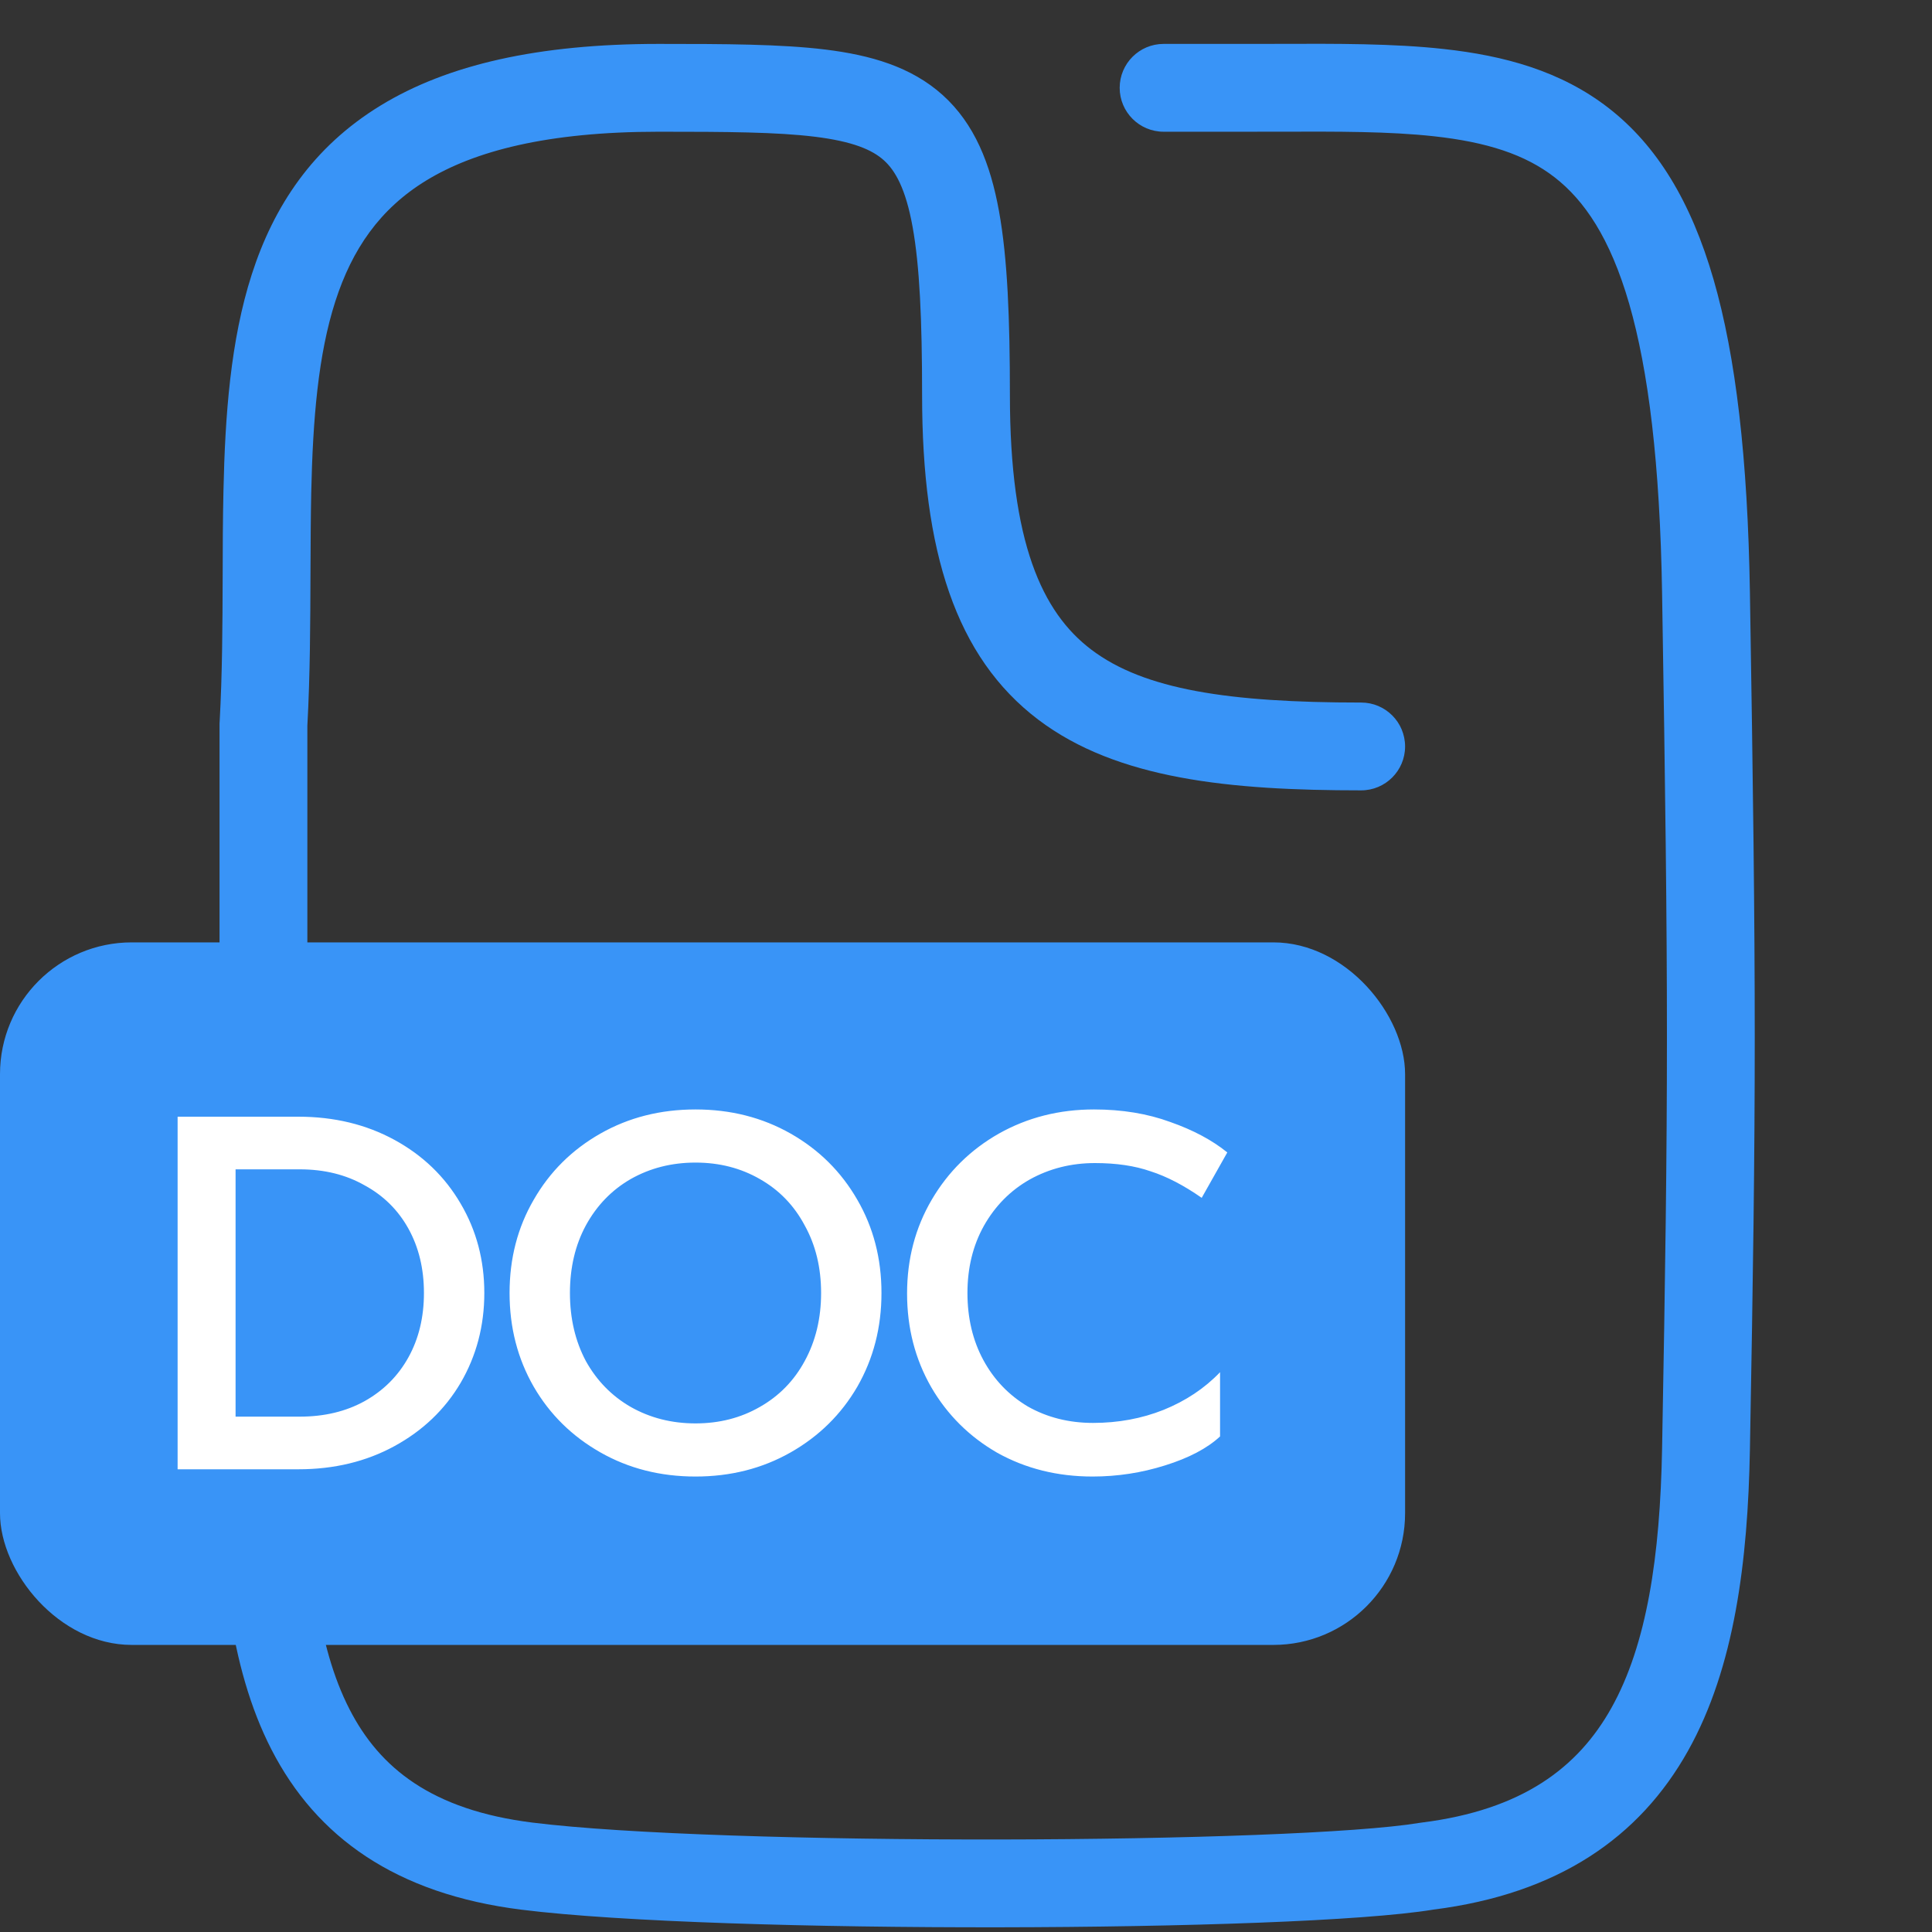
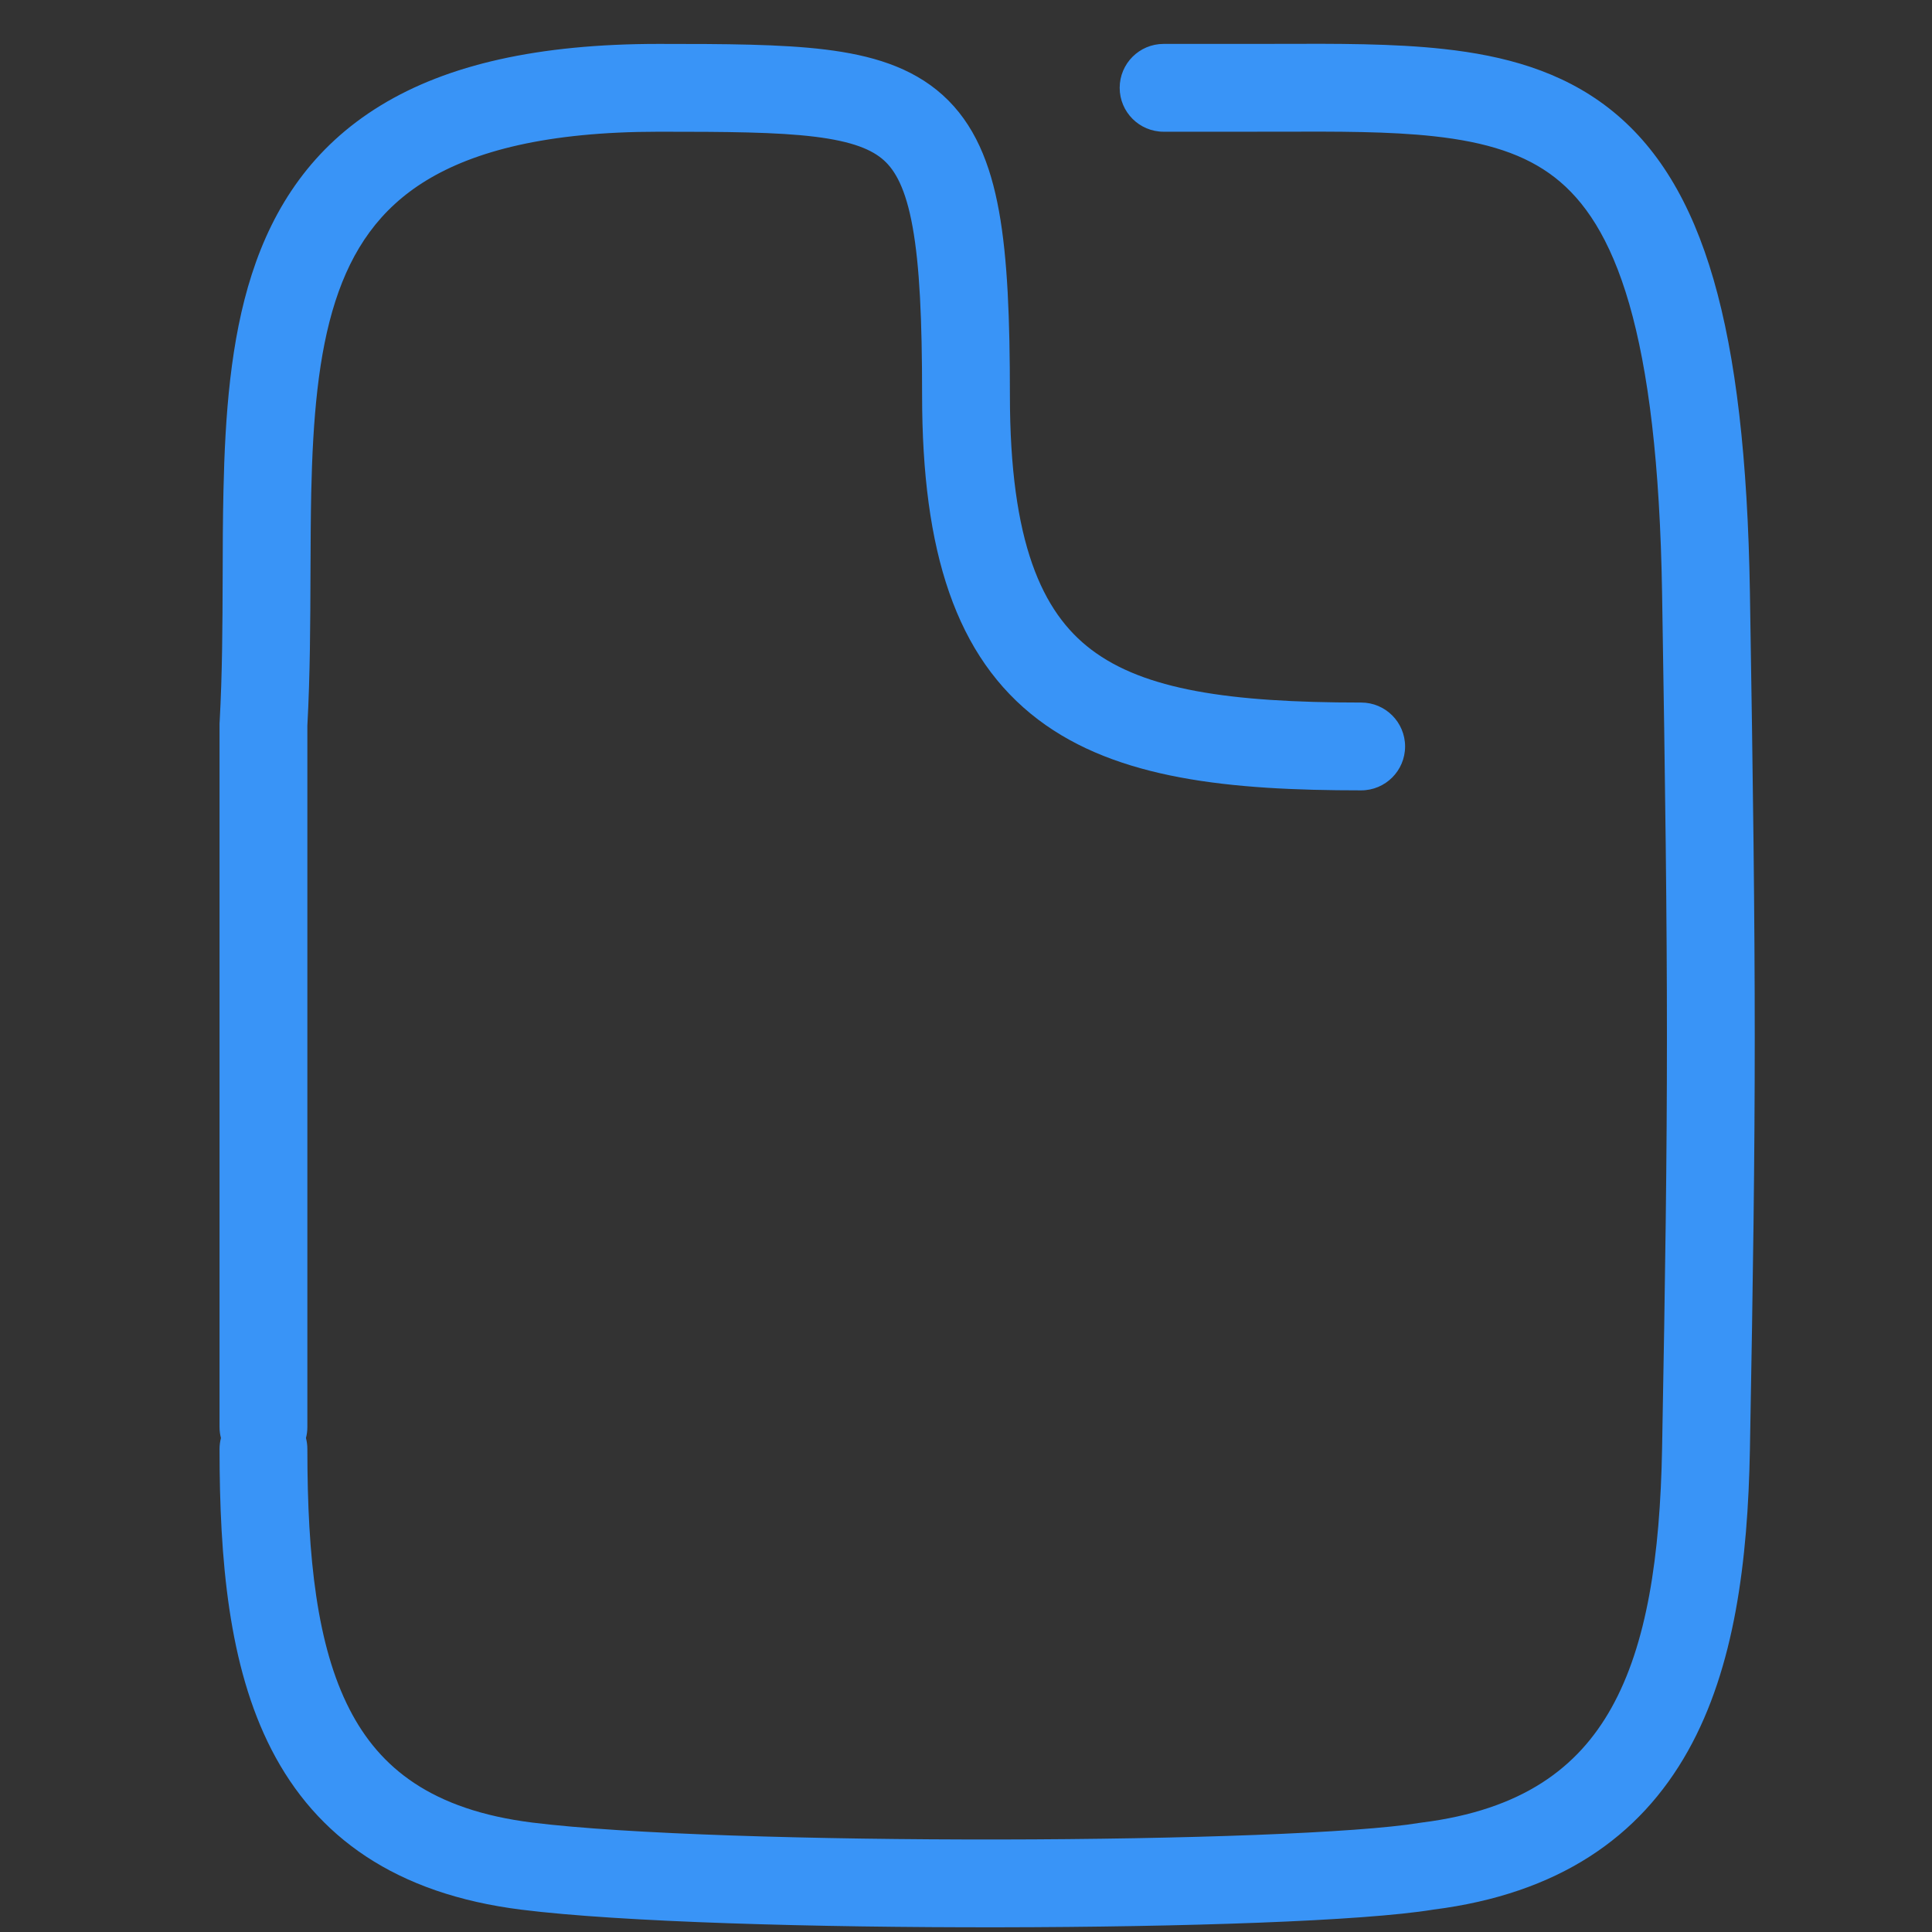
<svg xmlns="http://www.w3.org/2000/svg" width="44" height="44" viewBox="0 0 44 44" fill="none">
  <rect x="0" y="0" width="44" height="44" fill="#333333" stroke="none" />
  <path fill-rule="evenodd" clip-rule="evenodd" d="M29.134 2.999L29.134 2.999C30.489 2.995 31.641 2.992 32.661 3.104C33.852 3.235 34.73 3.513 35.408 4.04C36.078 4.561 36.669 5.414 37.104 6.919C37.542 8.437 37.805 10.555 37.853 13.517C38 22.506 38 24.995 37.853 32.982C37.808 35.448 37.506 37.452 36.699 38.896C35.938 40.257 34.67 41.221 32.376 41.508C32.359 41.51 32.343 41.512 32.327 41.515C30.916 41.748 26.983 41.887 22.768 41.893C18.563 41.899 14.246 41.773 12.124 41.508C9.836 41.222 8.647 40.267 7.96 38.927C7.221 37.487 7 35.486 7 33C7 32.914 6.989 32.83 6.968 32.75C6.989 32.67 7 32.587 7 32.5V16.528C7.063 15.375 7.067 14.186 7.071 13.057V13.057C7.074 12.421 7.076 11.803 7.088 11.222C7.125 9.54 7.246 8.076 7.638 6.86C8.02 5.678 8.647 4.757 9.712 4.108C10.805 3.442 12.459 3 15 3C16.552 3 17.688 3.007 18.558 3.114C19.424 3.221 19.863 3.411 20.13 3.651C20.387 3.883 20.626 4.291 20.784 5.168C20.944 6.052 21 7.274 21 9C21 12.56 21.767 14.967 23.646 16.39C25.444 17.751 28.018 18 31 18C31.552 18 32 17.552 32 17C32 16.448 31.552 16 31 16C27.982 16 26.056 15.706 24.854 14.795C23.733 13.947 23 12.354 23 9C23 7.269 22.947 5.888 22.752 4.812C22.556 3.728 22.194 2.818 21.468 2.164C20.75 1.518 19.822 1.255 18.802 1.129C17.785 1.004 16.513 1 15 1C12.256 1 10.193 1.472 8.671 2.401C7.119 3.347 6.232 4.703 5.735 6.246C5.248 7.756 5.126 9.468 5.089 11.179C5.074 11.838 5.072 12.489 5.071 13.139L5.071 13.139C5.067 14.233 5.064 15.324 5.002 16.445L5 16.472V16.5V32.5C5 32.587 5.011 32.67 5.032 32.75C5.011 32.83 5 32.914 5 33C5 35.515 5.206 37.941 6.18 39.84C7.206 41.84 9.016 43.135 11.876 43.492C14.138 43.775 18.571 43.899 22.771 43.893C26.934 43.887 31.034 43.754 32.645 43.49C35.486 43.13 37.342 41.845 38.445 39.871C39.505 37.976 39.806 35.552 39.853 33.019C40 25.006 40 22.494 39.853 13.484C39.803 10.446 39.535 8.127 39.025 6.364C38.511 4.587 37.735 3.316 36.636 2.461C35.545 1.613 34.25 1.266 32.88 1.116C31.738 0.99 30.451 0.994 29.101 0.999C28.854 0.999 28.604 1 28.353 1H26.5C25.948 1 25.5 1.448 25.5 2C25.5 2.552 25.948 3 26.5 3H28.353C28.621 3 28.881 2.999 29.134 2.999Z" fill="#3994F7" />
-   <rect y="21.462" width="32" height="16" rx="3" fill="#3994F7" />
-   <path d="M4.045 33.462V25.432H6.795C7.609 25.432 8.339 25.608 8.984 25.96C9.629 26.312 10.132 26.796 10.491 27.412C10.85 28.021 11.03 28.699 11.03 29.447C11.03 30.195 10.85 30.877 10.491 31.493C10.132 32.102 9.629 32.582 8.984 32.934C8.339 33.286 7.609 33.462 6.795 33.462H4.045ZM6.828 32.263C7.385 32.263 7.877 32.146 8.302 31.911C8.735 31.669 9.068 31.335 9.303 30.91C9.538 30.485 9.655 29.997 9.655 29.447C9.655 28.897 9.538 28.409 9.303 27.984C9.068 27.559 8.735 27.229 8.302 26.994C7.877 26.752 7.385 26.631 6.828 26.631H5.365V32.263H6.828ZM15.84 33.627C15.04 33.627 14.318 33.444 13.673 33.077C13.027 32.71 12.521 32.212 12.155 31.581C11.788 30.943 11.605 30.232 11.605 29.447C11.605 28.662 11.788 27.955 12.155 27.324C12.521 26.686 13.027 26.184 13.673 25.817C14.318 25.45 15.04 25.267 15.84 25.267C16.639 25.267 17.361 25.45 18.007 25.817C18.652 26.184 19.158 26.686 19.525 27.324C19.891 27.955 20.075 28.662 20.075 29.447C20.075 30.232 19.891 30.943 19.525 31.581C19.158 32.212 18.652 32.71 18.007 33.077C17.361 33.444 16.639 33.627 15.84 33.627ZM15.84 32.417C16.382 32.417 16.87 32.292 17.303 32.043C17.743 31.794 18.084 31.445 18.326 30.998C18.575 30.543 18.7 30.026 18.7 29.447C18.7 28.868 18.575 28.354 18.326 27.907C18.084 27.452 17.743 27.1 17.303 26.851C16.87 26.602 16.382 26.477 15.84 26.477C15.297 26.477 14.806 26.602 14.366 26.851C13.933 27.1 13.592 27.452 13.343 27.907C13.101 28.354 12.98 28.868 12.98 29.447C12.98 30.026 13.101 30.543 13.343 30.998C13.592 31.445 13.933 31.794 14.366 32.043C14.806 32.292 15.297 32.417 15.84 32.417ZM24.882 33.627C24.083 33.627 23.361 33.447 22.715 33.088C22.077 32.721 21.575 32.223 21.208 31.592C20.842 30.954 20.658 30.243 20.658 29.458C20.658 28.673 20.845 27.962 21.219 27.324C21.593 26.686 22.103 26.184 22.748 25.817C23.401 25.45 24.123 25.267 24.915 25.267C25.553 25.267 26.133 25.362 26.653 25.553C27.174 25.736 27.607 25.967 27.951 26.246L27.368 27.28C26.958 26.994 26.569 26.792 26.202 26.675C25.843 26.55 25.421 26.488 24.937 26.488C24.395 26.488 23.9 26.613 23.452 26.862C23.012 27.111 22.664 27.463 22.407 27.918C22.158 28.365 22.033 28.875 22.033 29.447C22.033 30.019 22.154 30.529 22.396 30.976C22.638 31.423 22.976 31.775 23.408 32.032C23.848 32.281 24.343 32.406 24.893 32.406C25.465 32.406 26.001 32.307 26.499 32.109C27.005 31.904 27.434 31.618 27.786 31.251V32.714C27.493 32.985 27.075 33.205 26.532 33.374C25.997 33.543 25.447 33.627 24.882 33.627Z" fill="white" />
</svg>